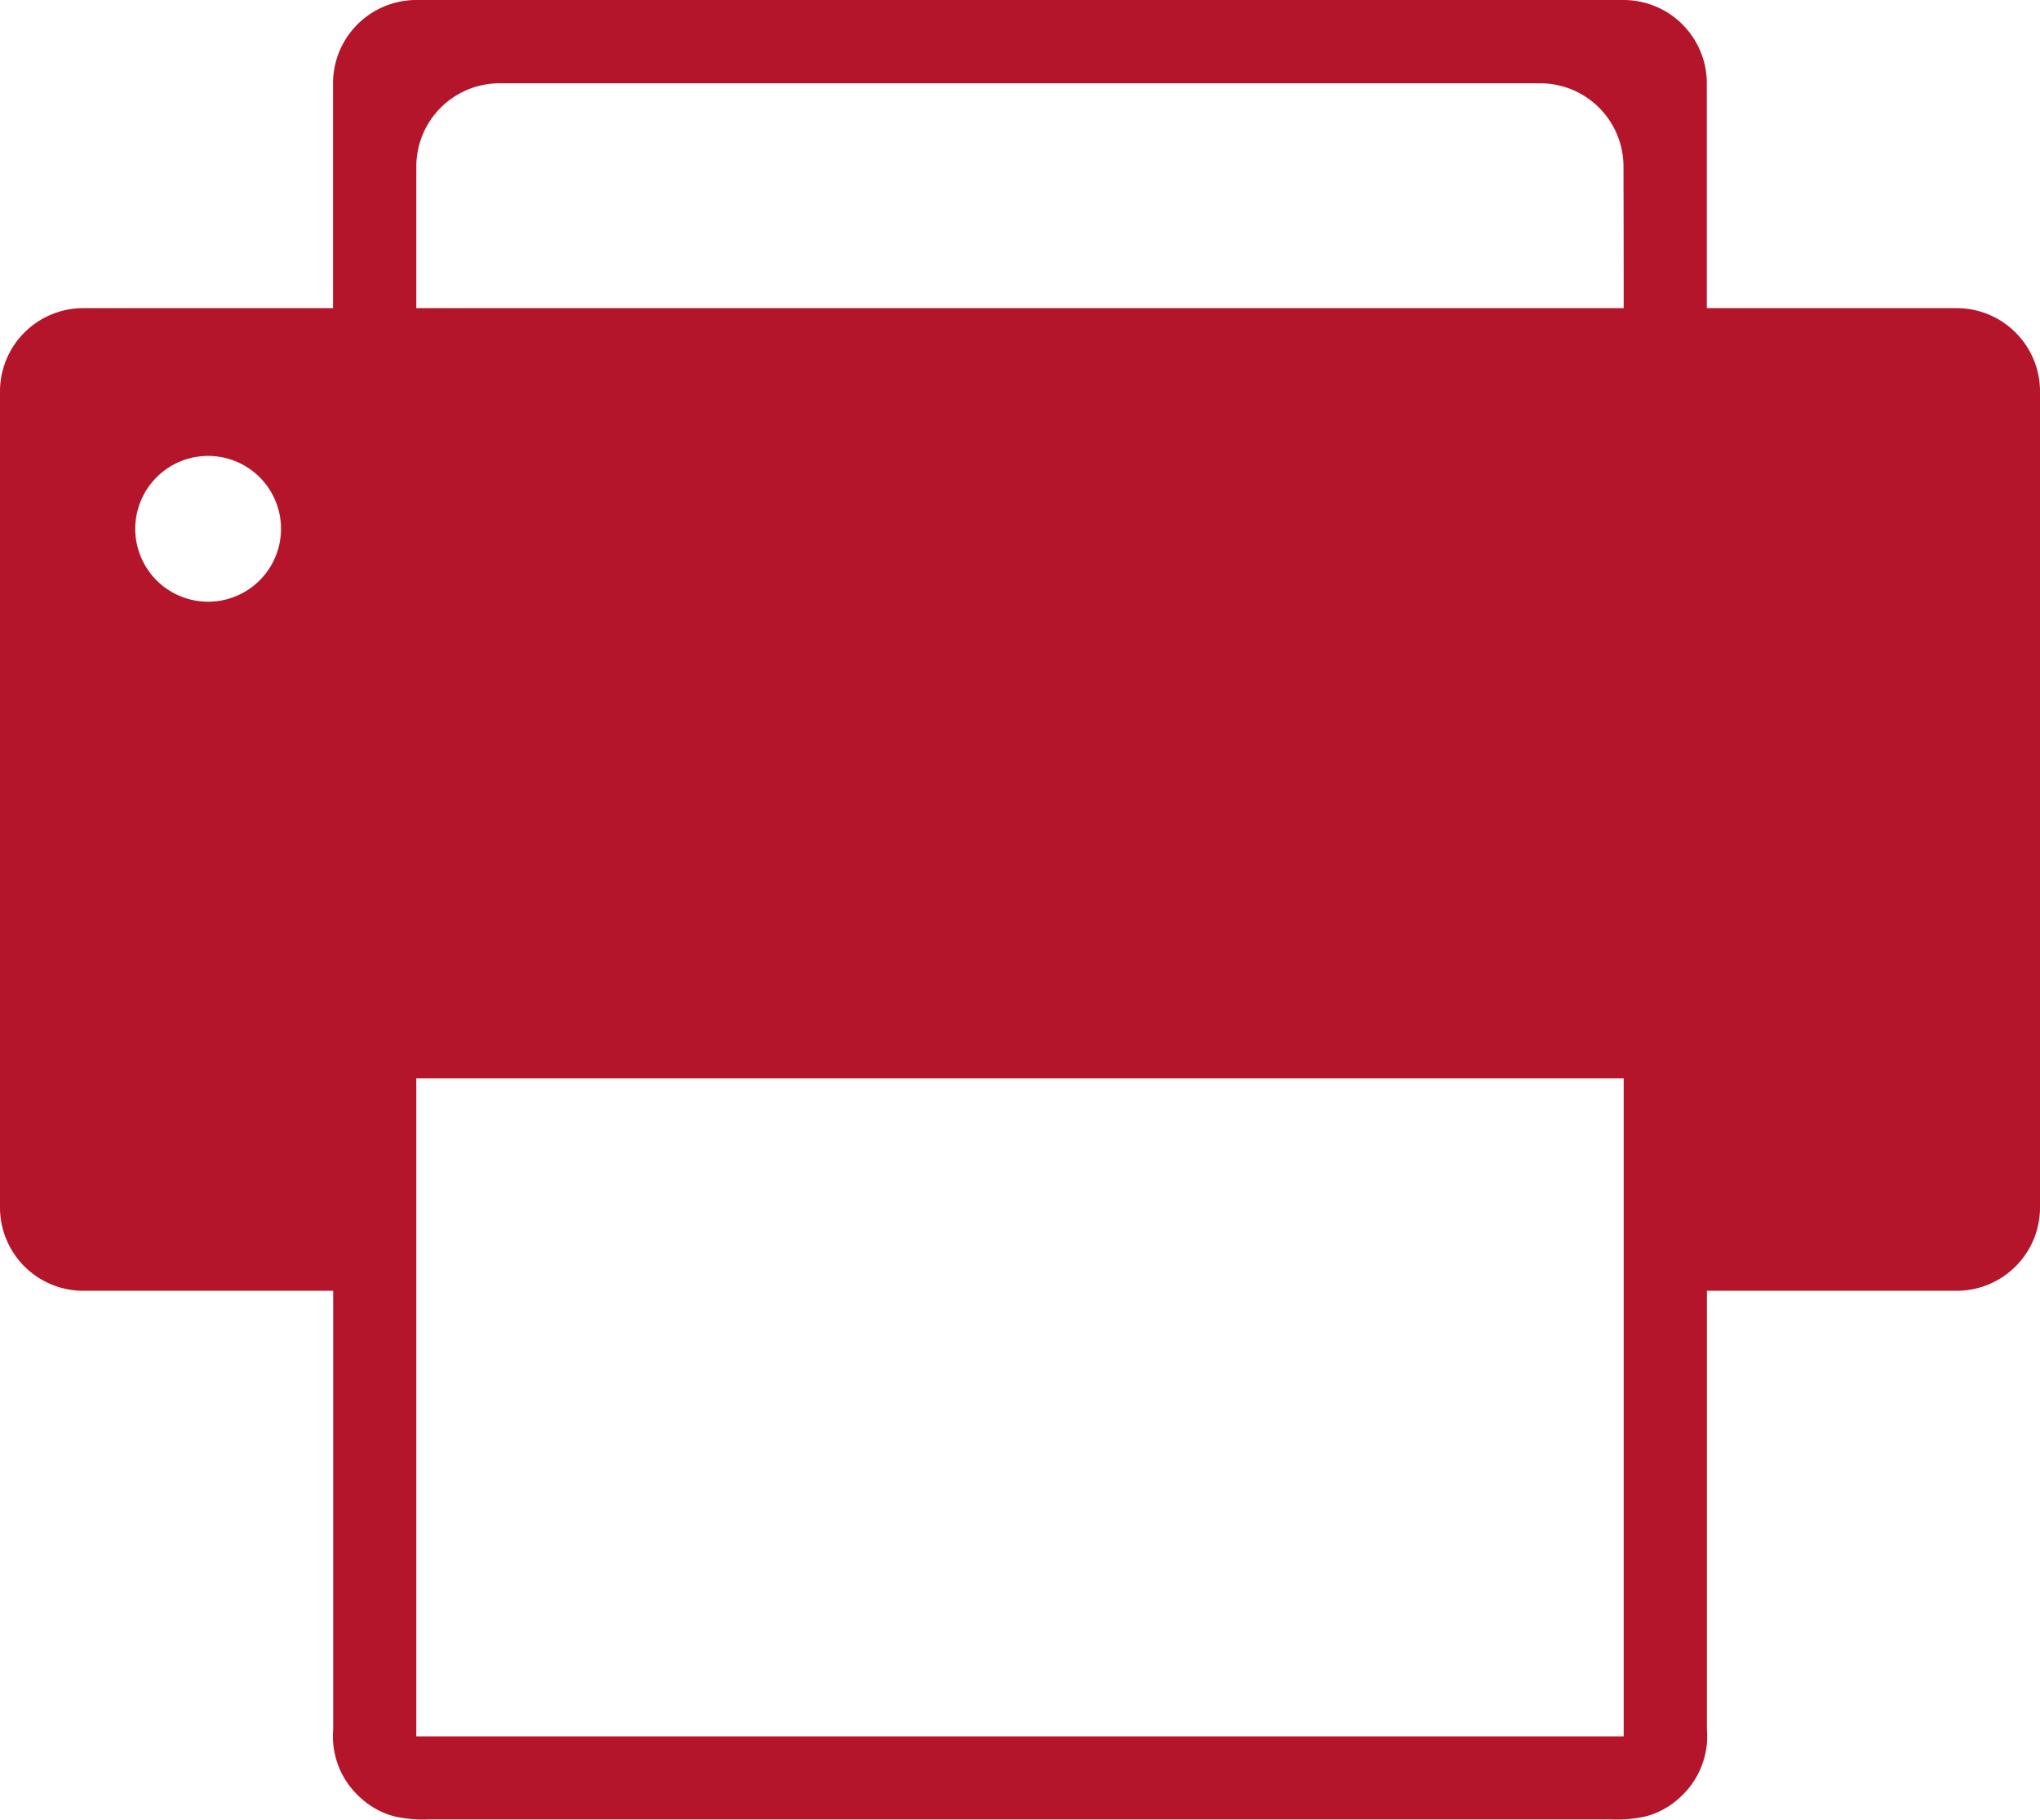
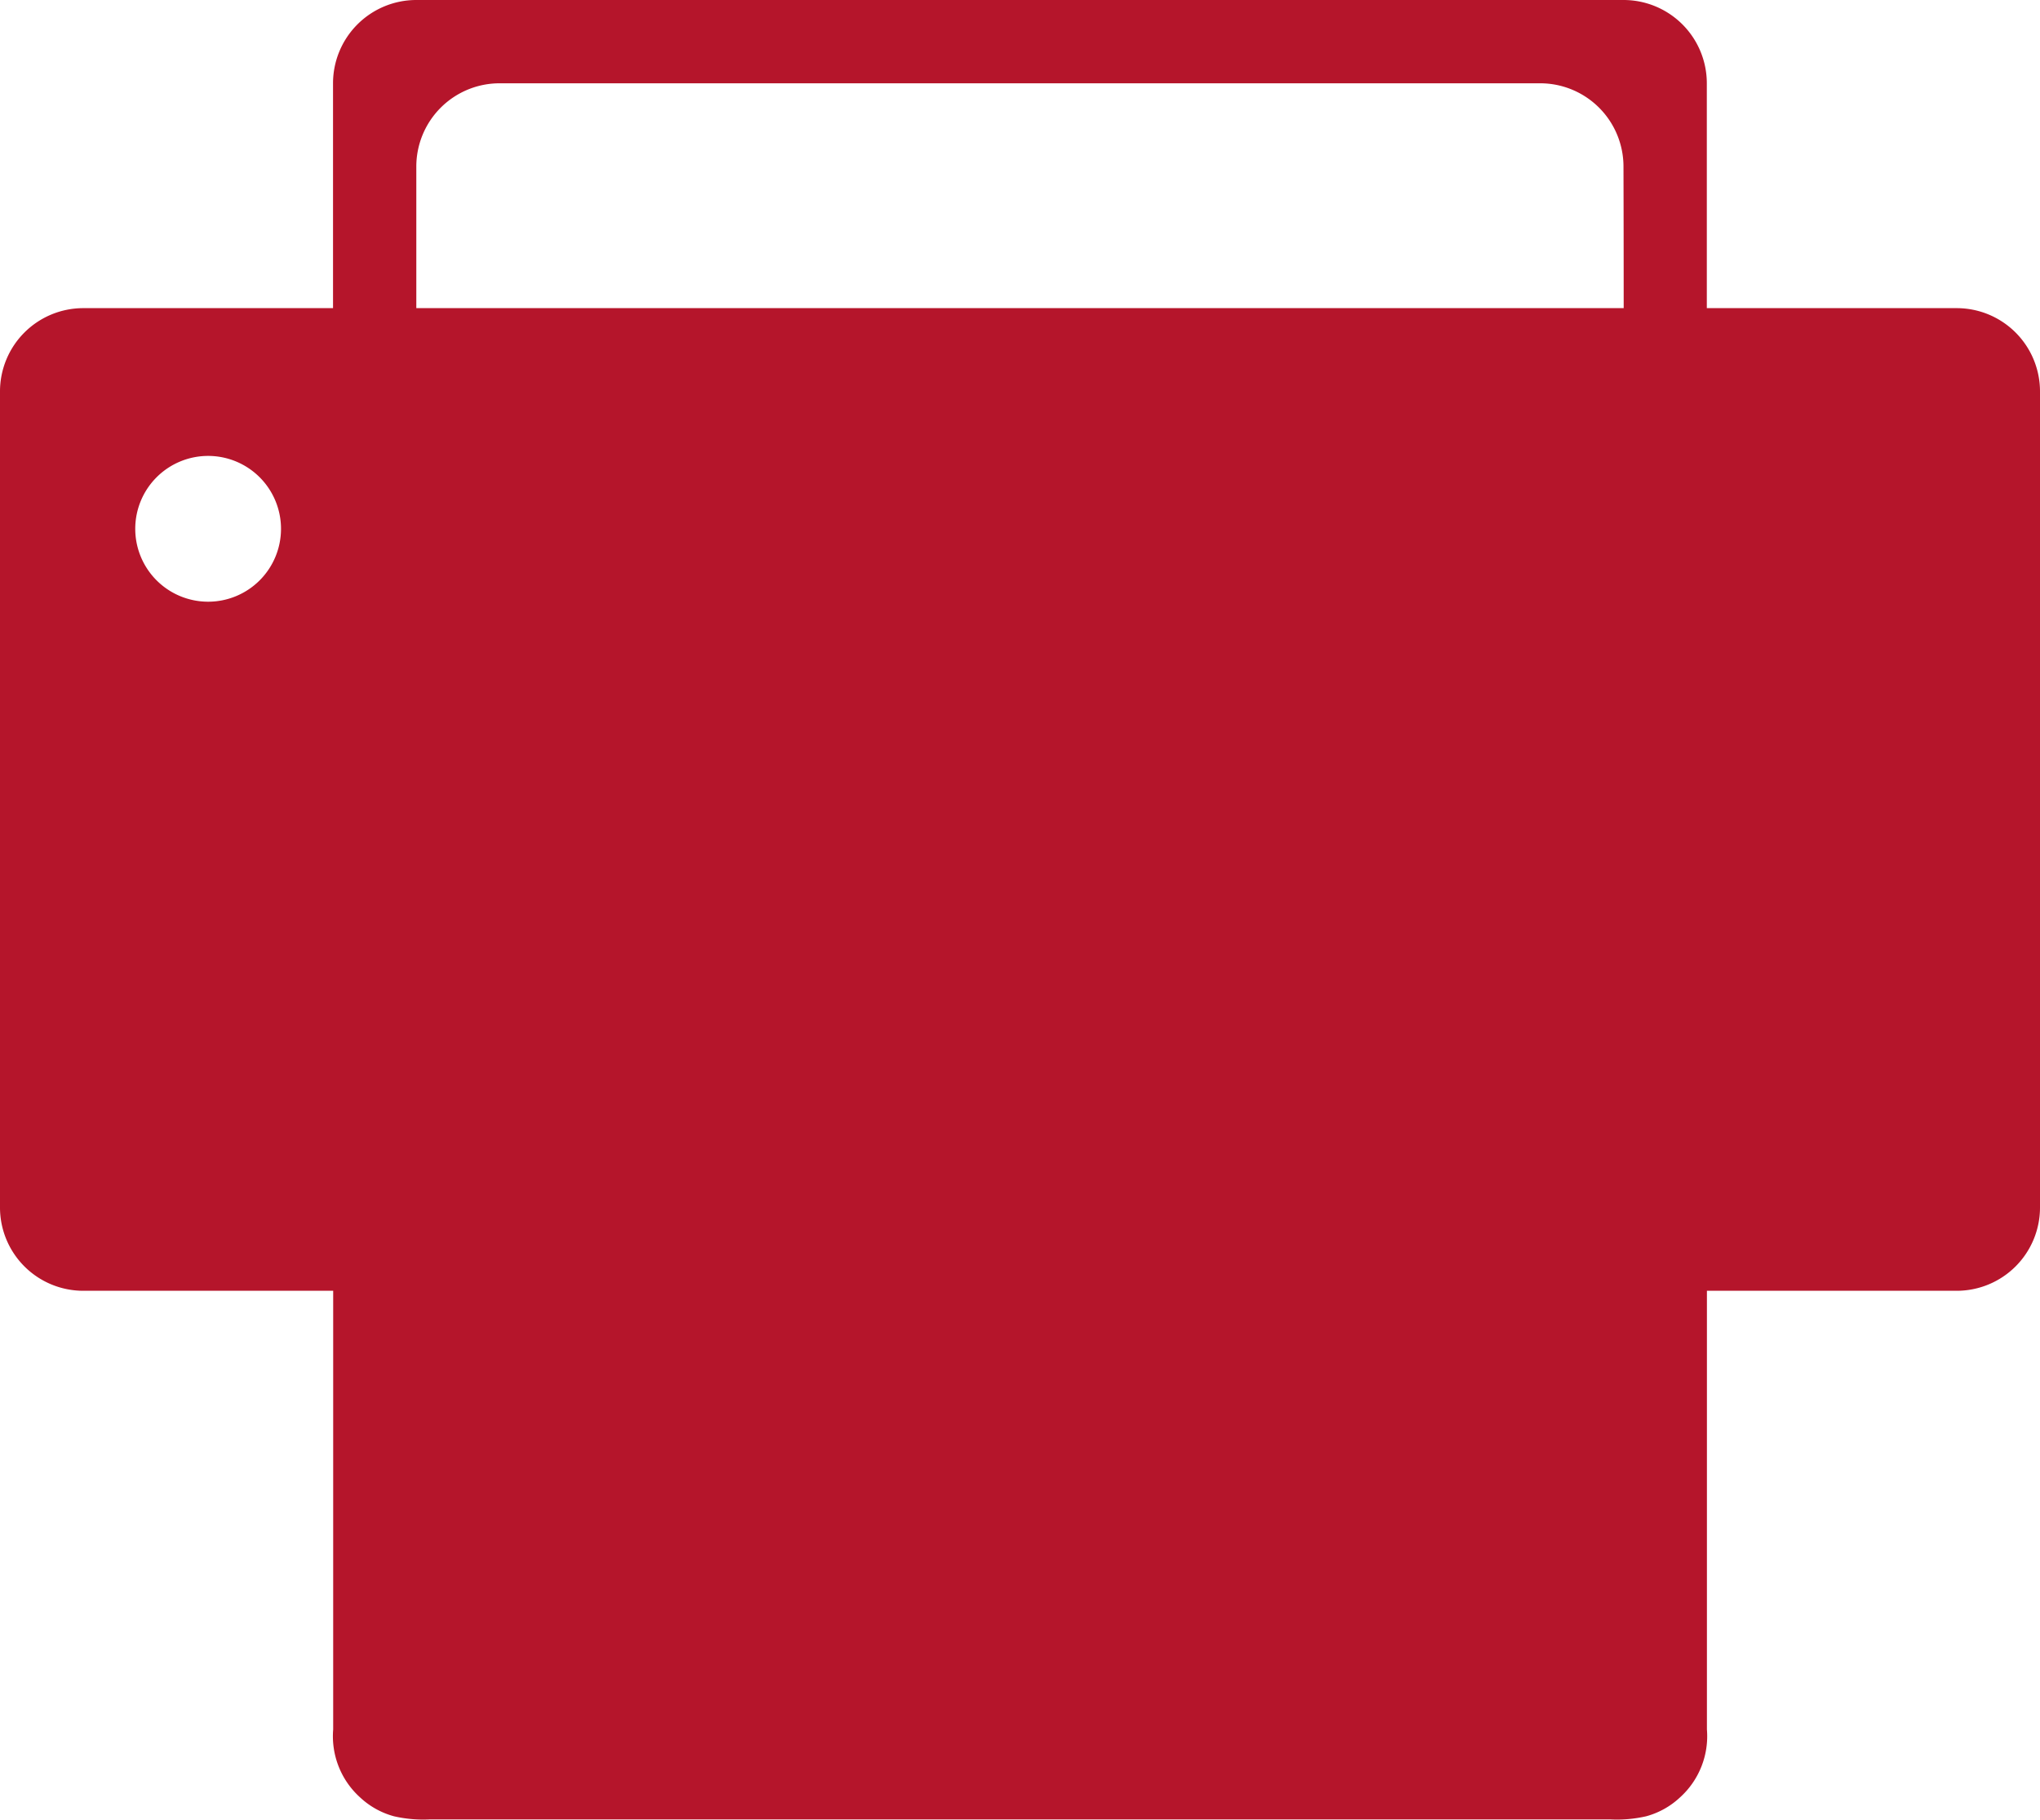
<svg xmlns="http://www.w3.org/2000/svg" id="fax-machine" width="40" height="35.674" viewBox="0 0 40 35.674">
-   <path id="Fax_1_" d="M38.367,39.136h-4.9V34.728a1.633,1.633,0,0,0-1.633-1.633H8.163a1.633,1.633,0,0,0-1.633,1.633v4.408h-4.9A1.633,1.633,0,0,0,0,40.769v16A1.633,1.633,0,0,0,1.633,58.4h4.9v8.6a1.614,1.614,0,0,0,.531,1.335,1.573,1.573,0,0,0,.661.367,2.563,2.563,0,0,0,.71.061H31.568a2.564,2.564,0,0,0,.71-.061,1.572,1.572,0,0,0,.661-.368A1.616,1.616,0,0,0,33.469,67V58.4h4.9A1.633,1.633,0,0,0,40,56.769v-16A1.633,1.633,0,0,0,38.367,39.136ZM4.082,44.891A1.429,1.429,0,1,1,5.51,43.462,1.429,1.429,0,0,1,4.082,44.891ZM31.837,67.136H8.163v-12.9H31.837v12.9Zm0-28H8.163V36.36A1.633,1.633,0,0,1,9.8,34.728H30.2a1.633,1.633,0,0,1,1.633,1.633Q31.837,37.748,31.837,39.136Z" transform="translate(0 -33.095)" fill="#b5152b" />
+   <path id="Fax_1_" d="M38.367,39.136h-4.9V34.728a1.633,1.633,0,0,0-1.633-1.633H8.163a1.633,1.633,0,0,0-1.633,1.633v4.408h-4.9A1.633,1.633,0,0,0,0,40.769v16A1.633,1.633,0,0,0,1.633,58.4h4.9v8.6a1.614,1.614,0,0,0,.531,1.335,1.573,1.573,0,0,0,.661.367,2.563,2.563,0,0,0,.71.061H31.568a2.564,2.564,0,0,0,.71-.061,1.572,1.572,0,0,0,.661-.368A1.616,1.616,0,0,0,33.469,67V58.4h4.9A1.633,1.633,0,0,0,40,56.769v-16A1.633,1.633,0,0,0,38.367,39.136ZM4.082,44.891A1.429,1.429,0,1,1,5.51,43.462,1.429,1.429,0,0,1,4.082,44.891ZM31.837,67.136H8.163H31.837v12.9Zm0-28H8.163V36.36A1.633,1.633,0,0,1,9.8,34.728H30.2a1.633,1.633,0,0,1,1.633,1.633Q31.837,37.748,31.837,39.136Z" transform="translate(0 -33.095)" fill="#b5152b" />
</svg>